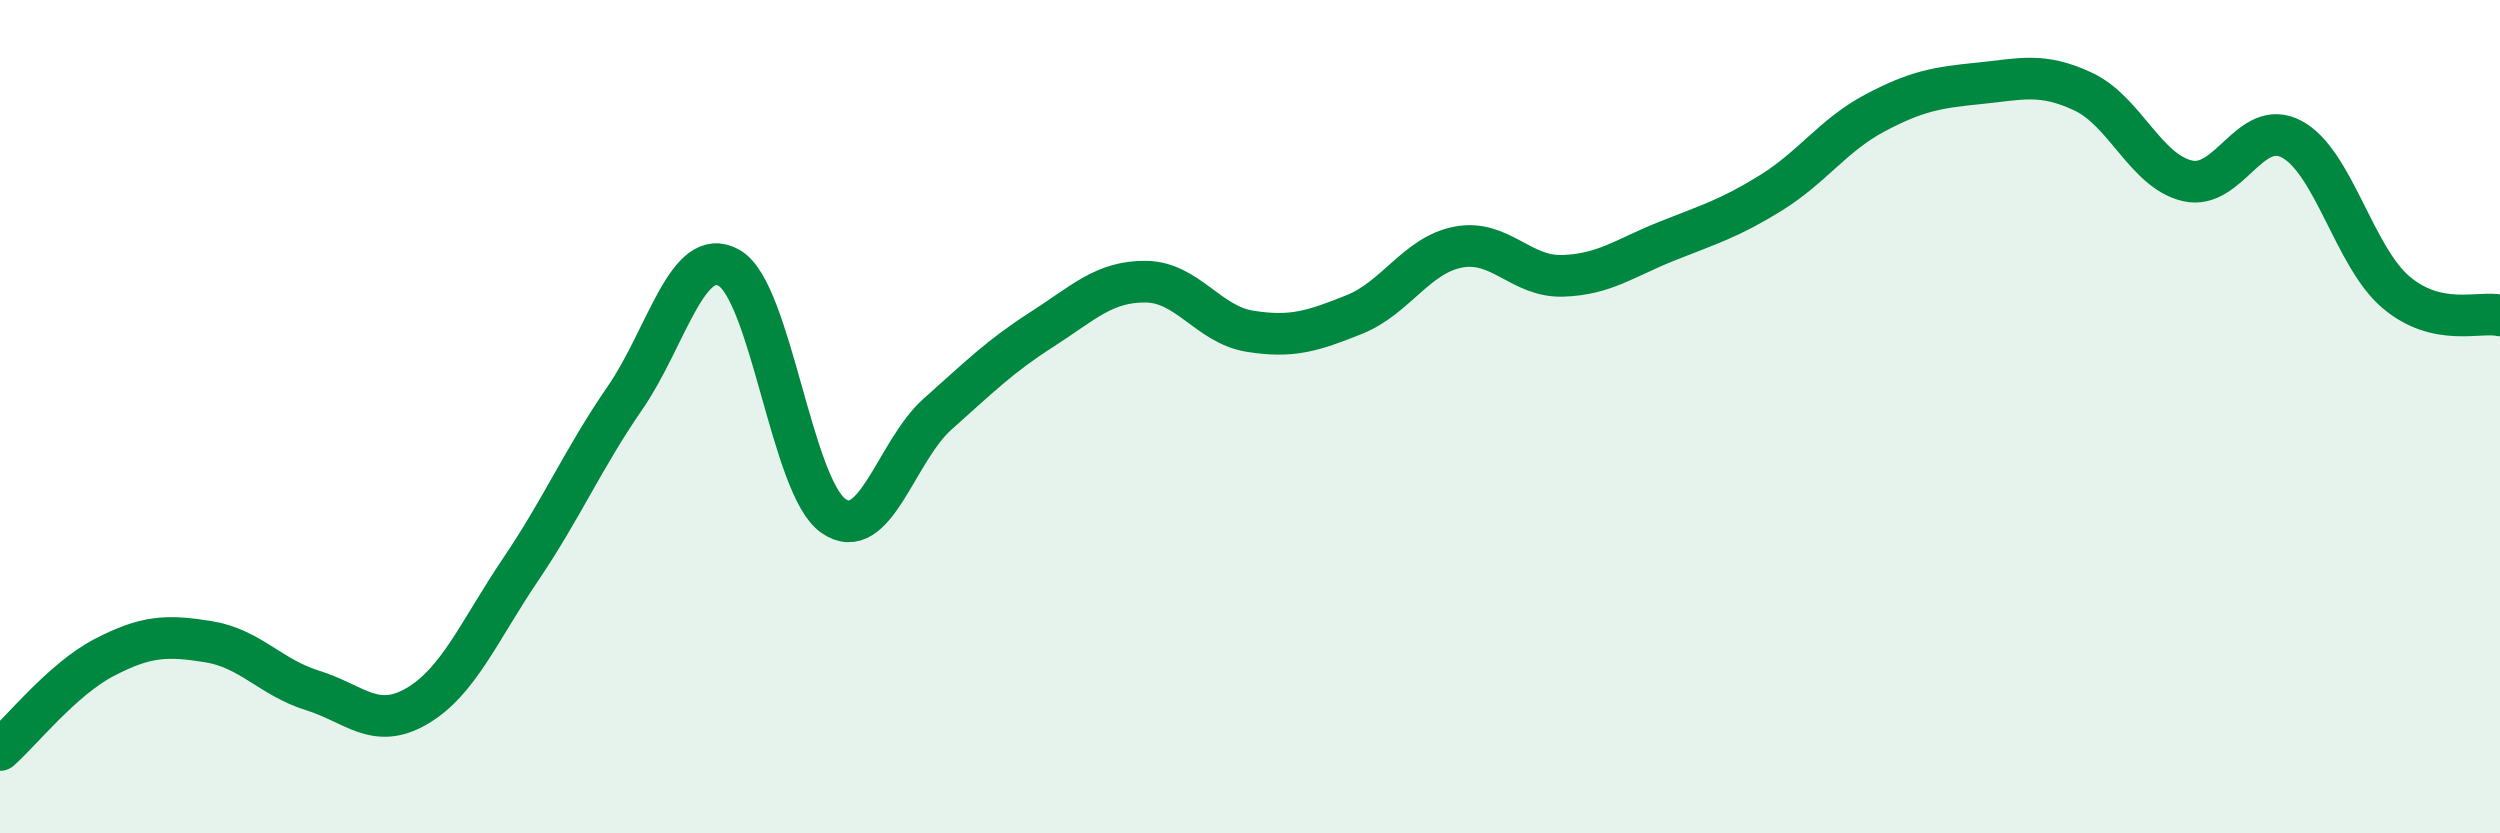
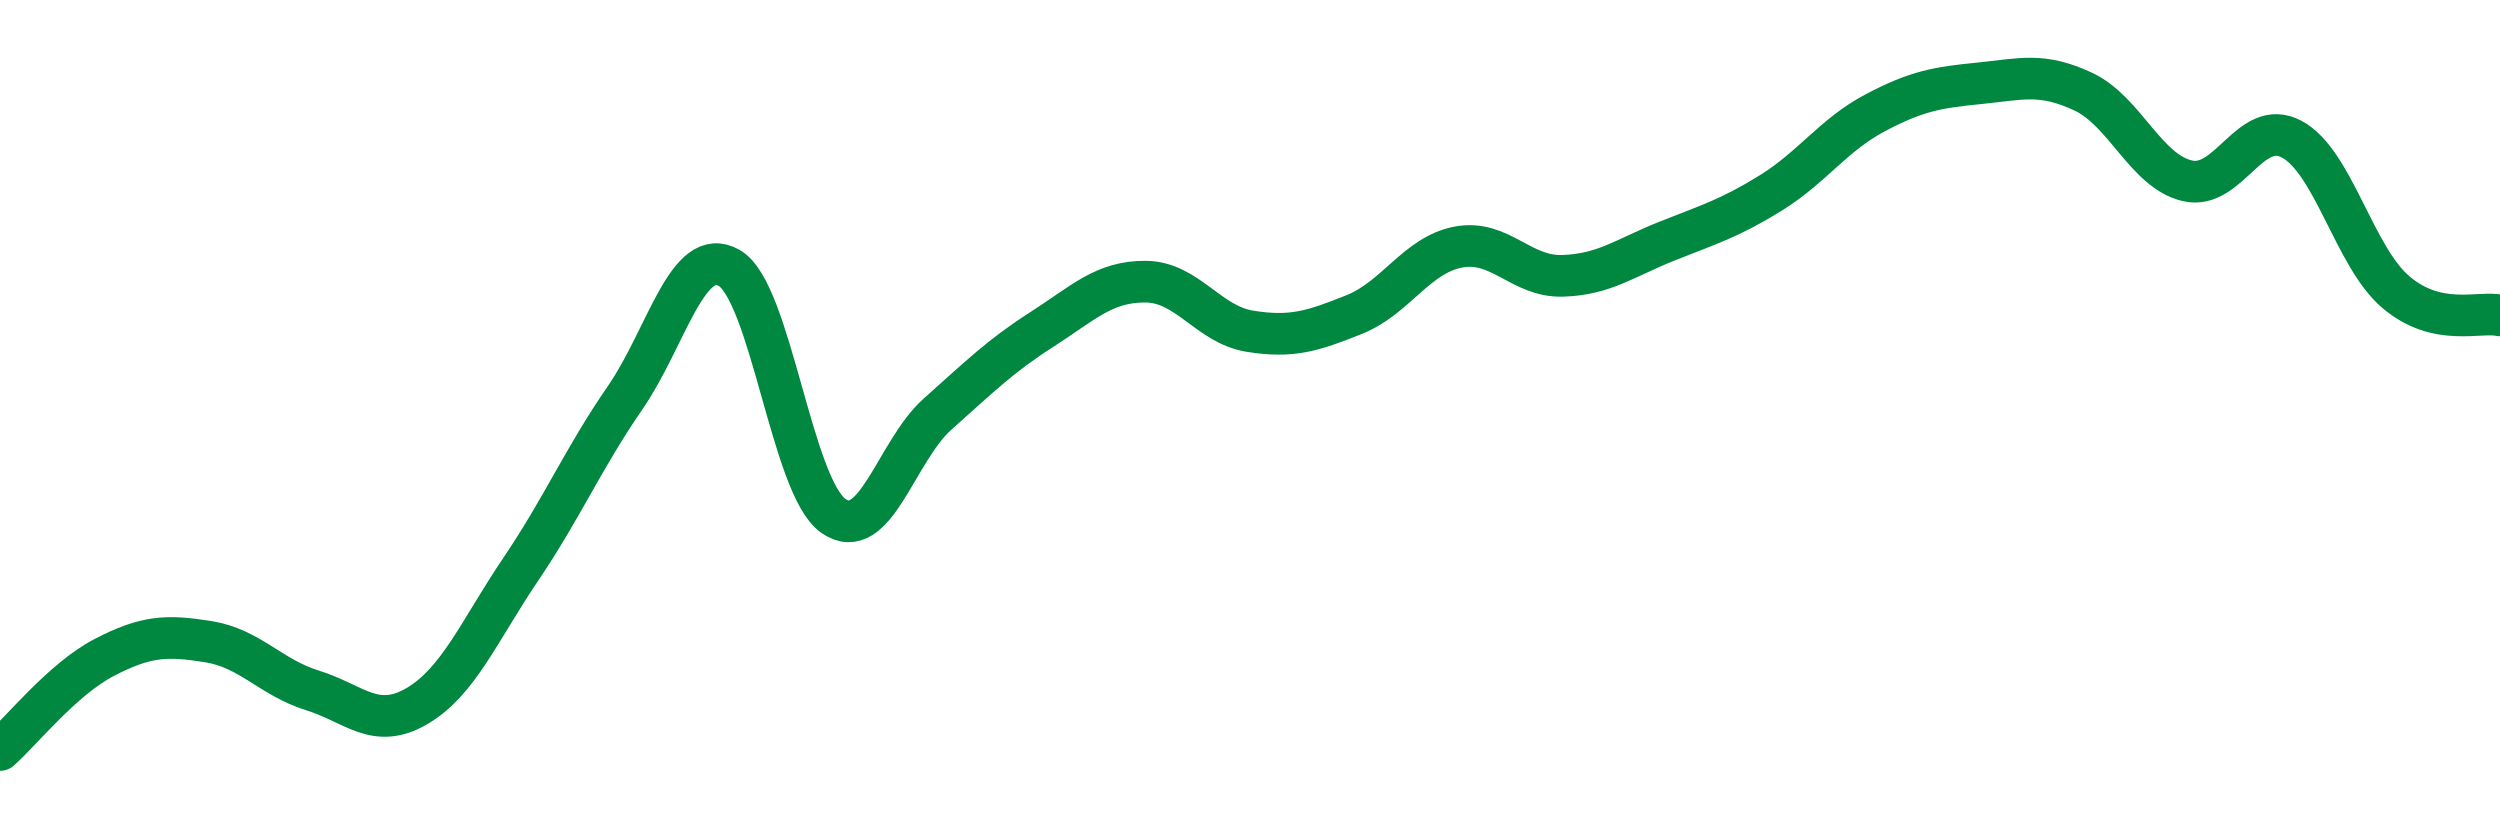
<svg xmlns="http://www.w3.org/2000/svg" width="60" height="20" viewBox="0 0 60 20">
-   <path d="M 0,18 C 0.5,17.56 1.5,16.3 2.5,15.78 C 3.5,15.26 4,15.24 5,15.4 C 6,15.56 6.5,16.26 7.5,16.57 C 8.5,16.88 9,17.53 10,16.95 C 11,16.37 11.5,15.14 12.5,13.66 C 13.5,12.18 14,11 15,9.55 C 16,8.1 16.5,5.86 17.5,6.43 C 18.5,7 19,11.68 20,12.38 C 21,13.08 21.5,10.83 22.5,9.94 C 23.5,9.05 24,8.55 25,7.91 C 26,7.27 26.5,6.75 27.5,6.76 C 28.5,6.77 29,7.79 30,7.95 C 31,8.11 31.5,7.95 32.5,7.55 C 33.5,7.15 34,6.12 35,5.93 C 36,5.74 36.5,6.65 37.5,6.62 C 38.5,6.59 39,6.19 40,5.79 C 41,5.39 41.5,5.25 42.5,4.63 C 43.5,4.01 44,3.24 45,2.71 C 46,2.18 46.5,2.1 47.5,2 C 48.5,1.9 49,1.73 50,2.2 C 51,2.67 51.5,4.11 52.5,4.34 C 53.5,4.57 54,2.81 55,3.34 C 56,3.87 56.5,6.16 57.5,7.01 C 58.5,7.86 59.5,7.46 60,7.57L60 20L0 20Z" fill="#008740" opacity="0.1" stroke-linecap="round" stroke-linejoin="round" />
  <path d="M 0,18 C 0.5,17.56 1.5,16.3 2.5,15.78 C 3.5,15.26 4,15.24 5,15.4 C 6,15.56 6.5,16.26 7.5,16.57 C 8.5,16.88 9,17.53 10,16.95 C 11,16.37 11.5,15.14 12.5,13.66 C 13.5,12.18 14,11 15,9.55 C 16,8.1 16.5,5.86 17.5,6.43 C 18.5,7 19,11.68 20,12.38 C 21,13.08 21.5,10.83 22.5,9.94 C 23.5,9.05 24,8.55 25,7.91 C 26,7.27 26.5,6.75 27.5,6.76 C 28.5,6.77 29,7.79 30,7.95 C 31,8.11 31.5,7.95 32.5,7.55 C 33.5,7.15 34,6.12 35,5.93 C 36,5.74 36.5,6.65 37.5,6.62 C 38.5,6.59 39,6.19 40,5.79 C 41,5.39 41.5,5.25 42.5,4.63 C 43.5,4.01 44,3.24 45,2.71 C 46,2.18 46.5,2.1 47.5,2 C 48.5,1.9 49,1.73 50,2.2 C 51,2.67 51.5,4.11 52.5,4.34 C 53.5,4.57 54,2.81 55,3.34 C 56,3.87 56.5,6.16 57.5,7.01 C 58.5,7.86 59.5,7.46 60,7.57" stroke="#008740" stroke-width="1" fill="none" stroke-linecap="round" stroke-linejoin="round" />
</svg>